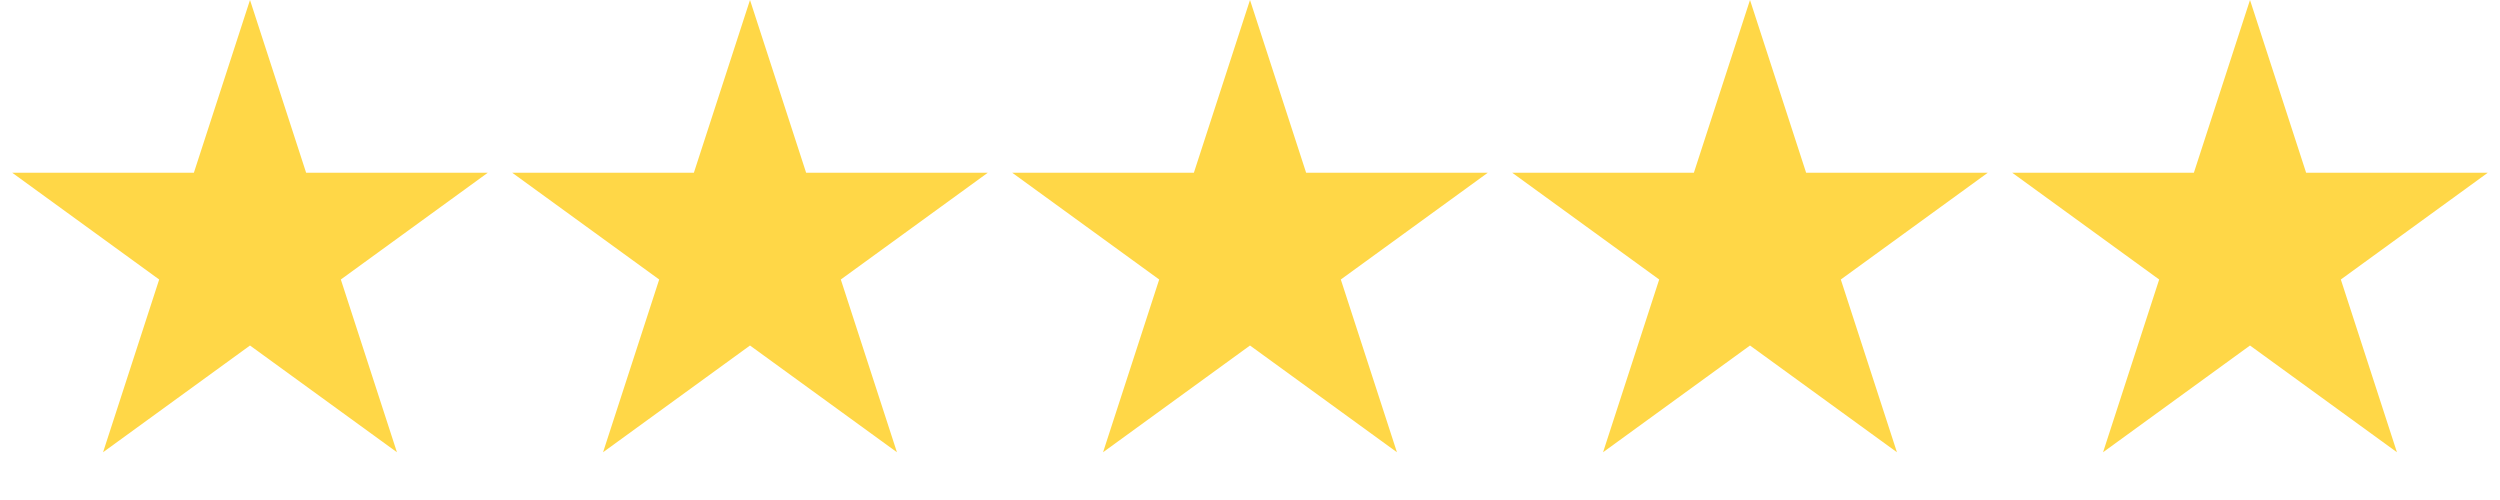
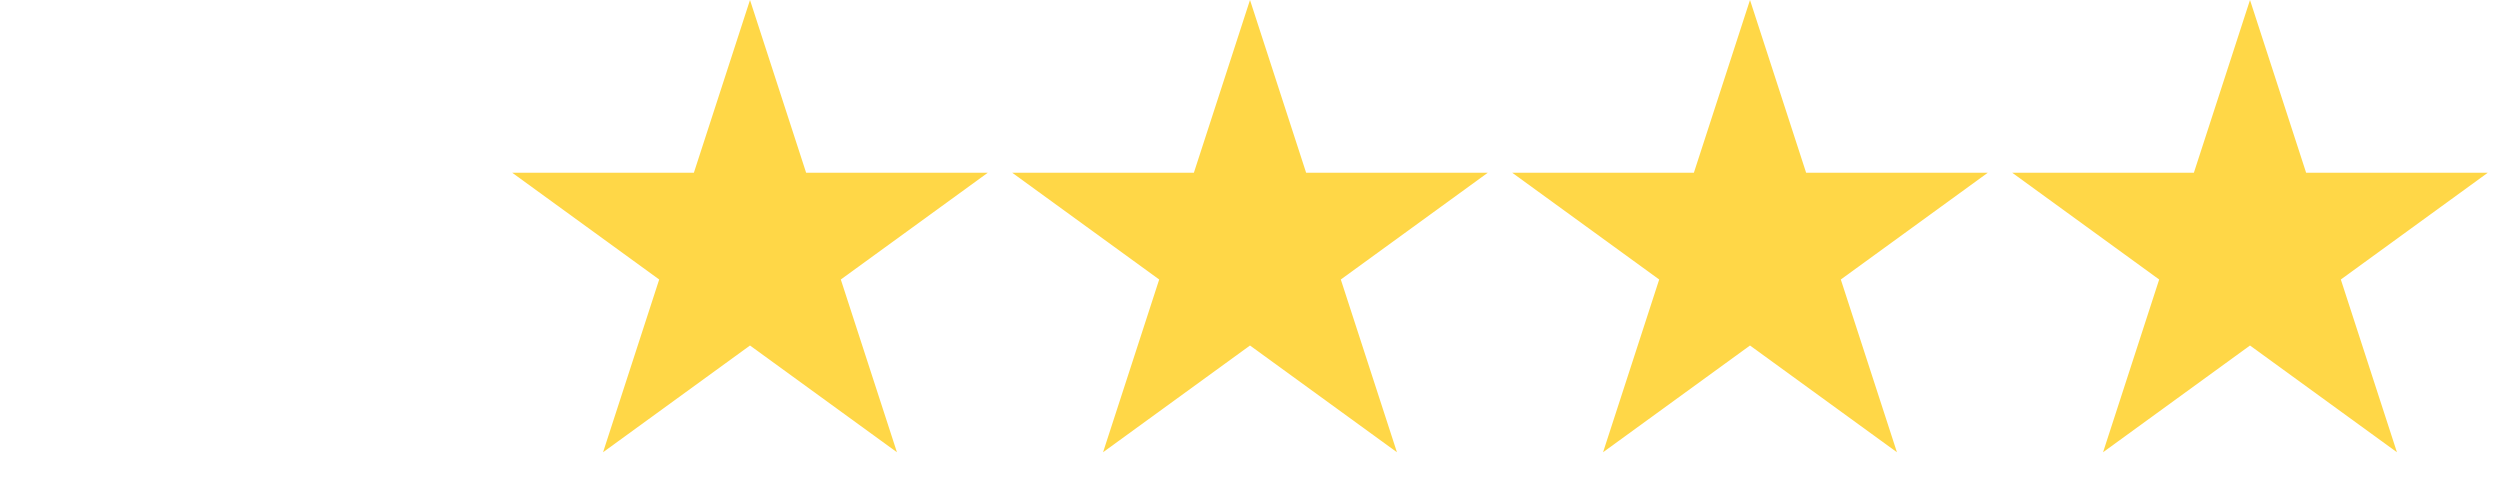
<svg xmlns="http://www.w3.org/2000/svg" width="130" height="26" viewBox="0 0 130 26" fill="none">
-   <path d="M13 0L15.919 8.983H25.364L17.723 14.534L20.641 23.517L13 17.966L5.359 23.517L8.277 14.534L0.636 8.983H10.081L13 0Z" fill="#FFD747" />
  <path d="M39 0L41.919 8.983H51.364L43.722 14.534L46.641 23.517L39 17.966L31.359 23.517L34.278 14.534L26.636 8.983H36.081L39 0Z" fill="#FFD747" />
  <path d="M65 0L67.919 8.983H77.364L69.722 14.534L72.641 23.517L65 17.966L57.359 23.517L60.278 14.534L52.636 8.983H62.081L65 0Z" fill="#FFD747" />
  <path d="M91 0L93.919 8.983H103.364L95.722 14.534L98.641 23.517L91 17.966L83.359 23.517L86.278 14.534L78.636 8.983H88.081L91 0Z" fill="#FFD747" />
  <path d="M117 0L119.919 8.983H129.364L121.723 14.534L124.641 23.517L117 17.966L109.359 23.517L112.277 14.534L104.636 8.983H114.081L117 0Z" fill="#FFD747" />
</svg>